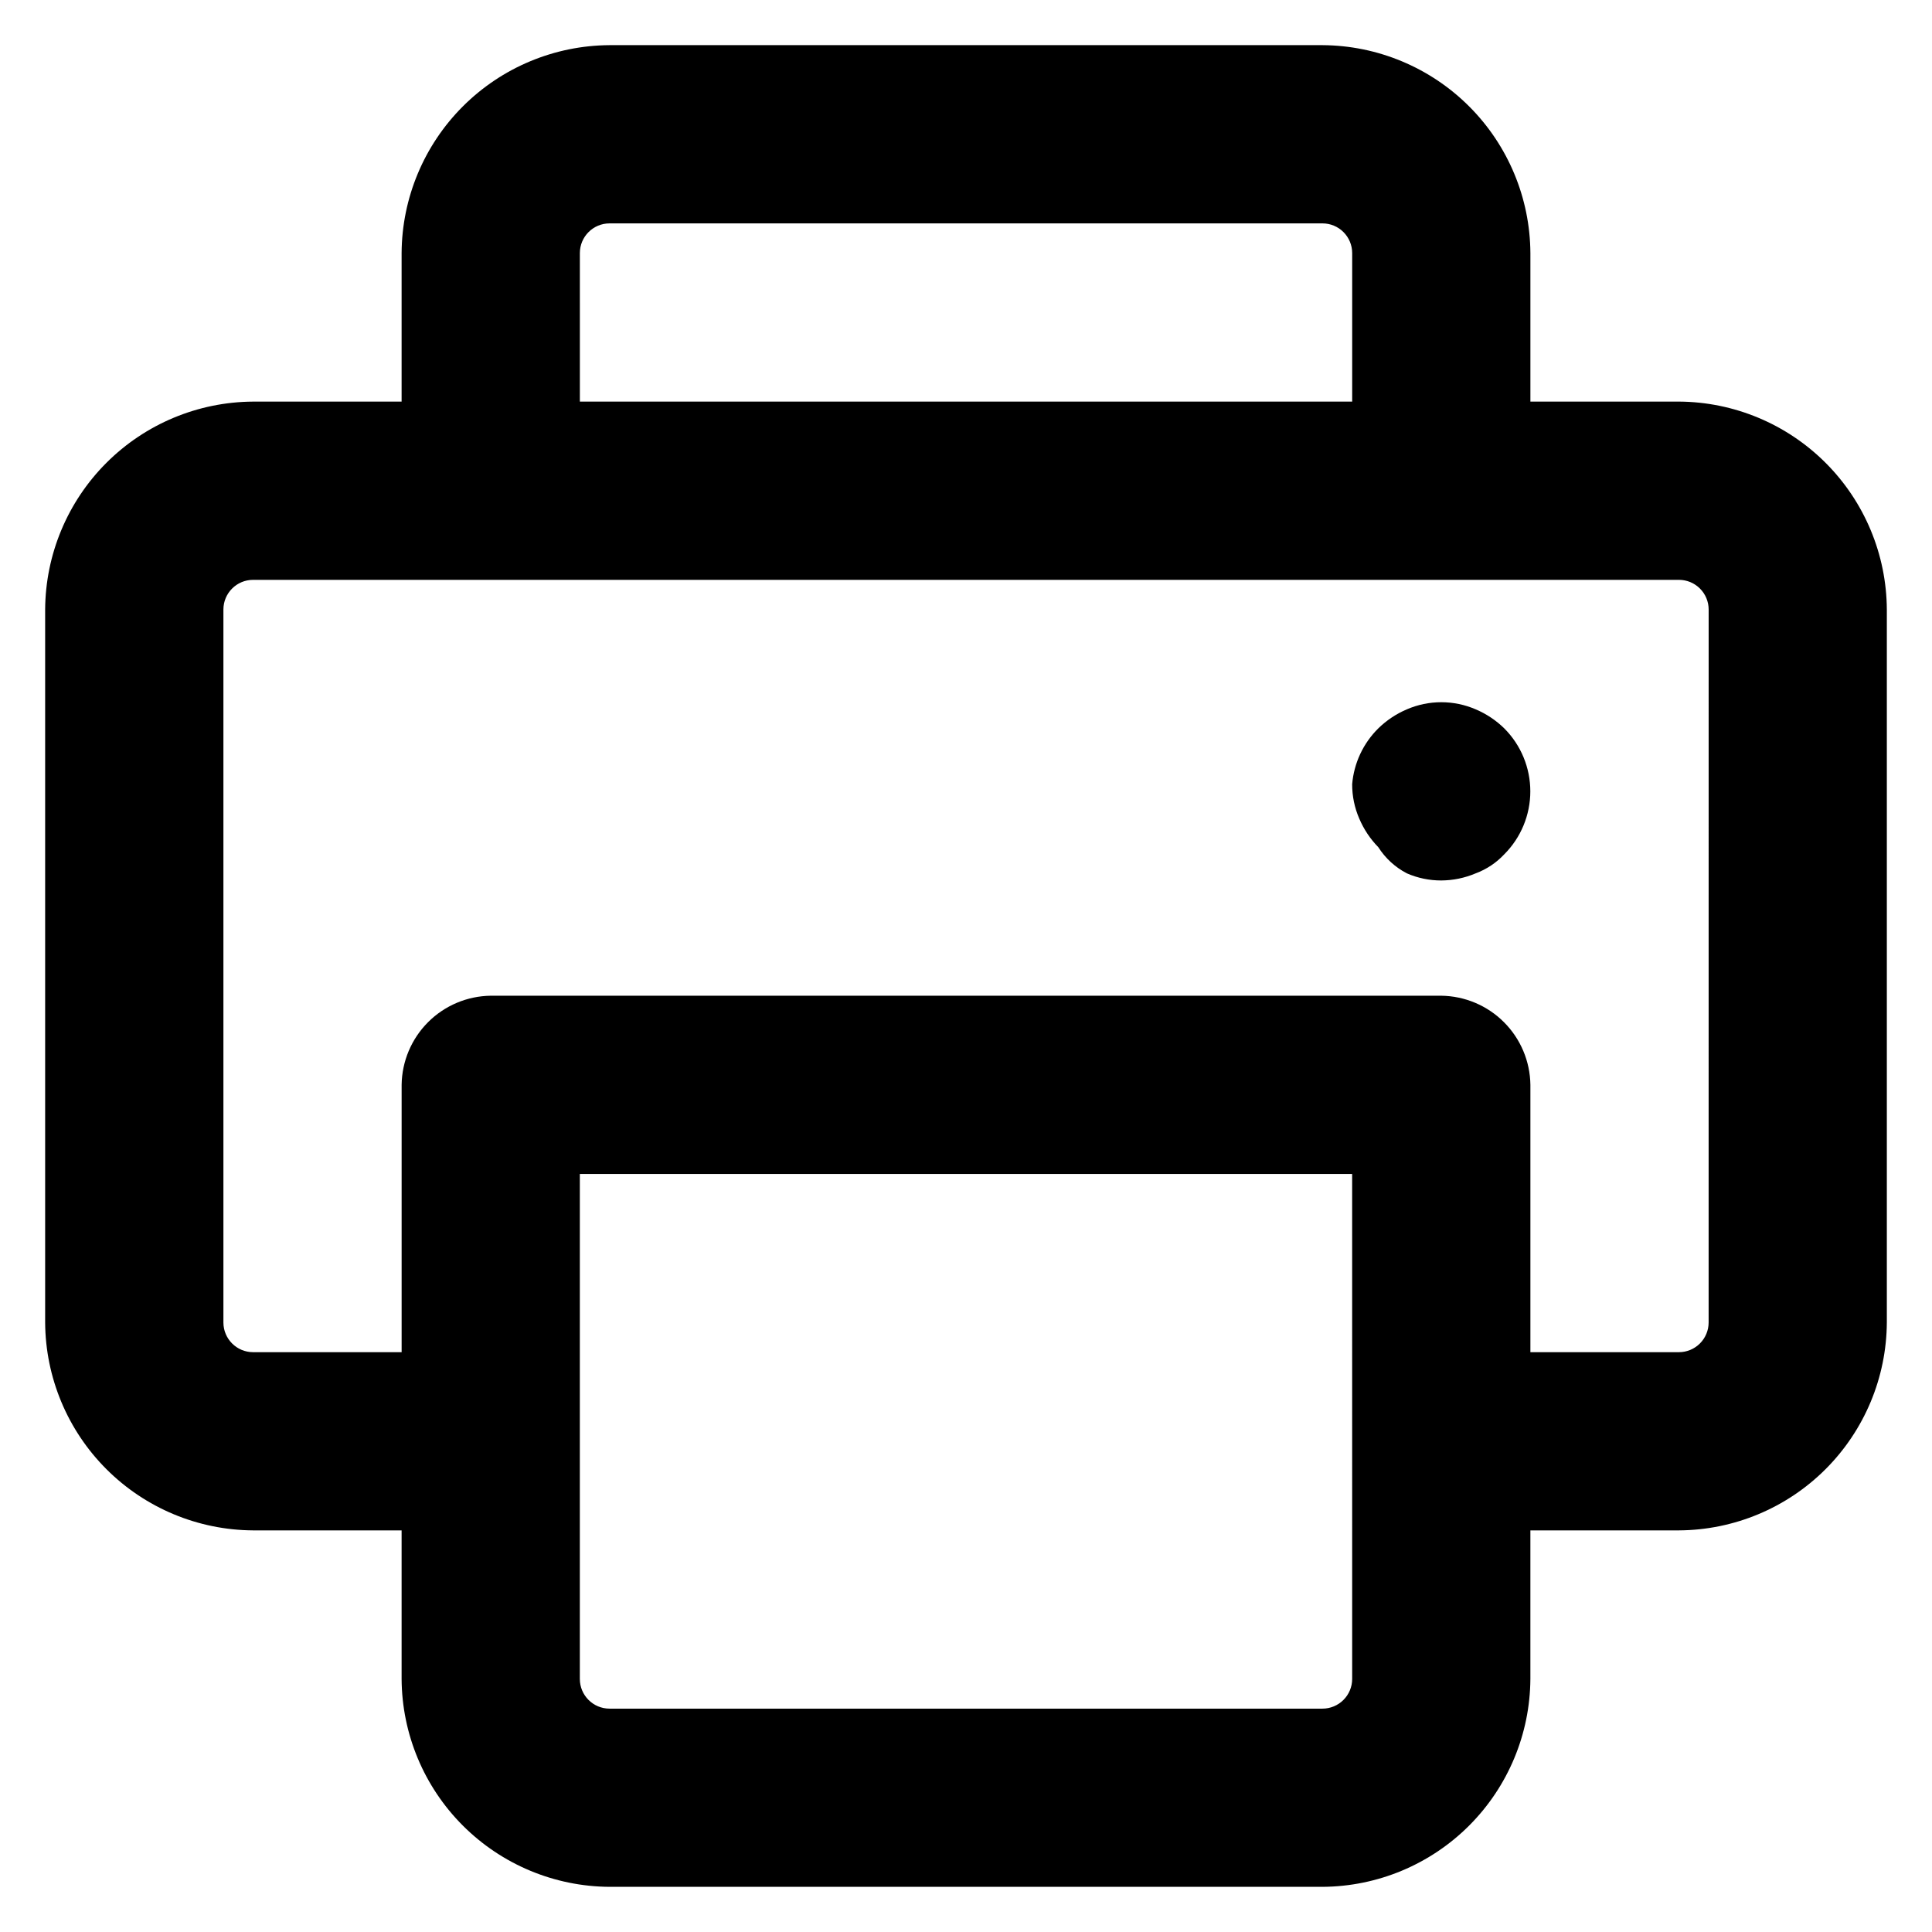
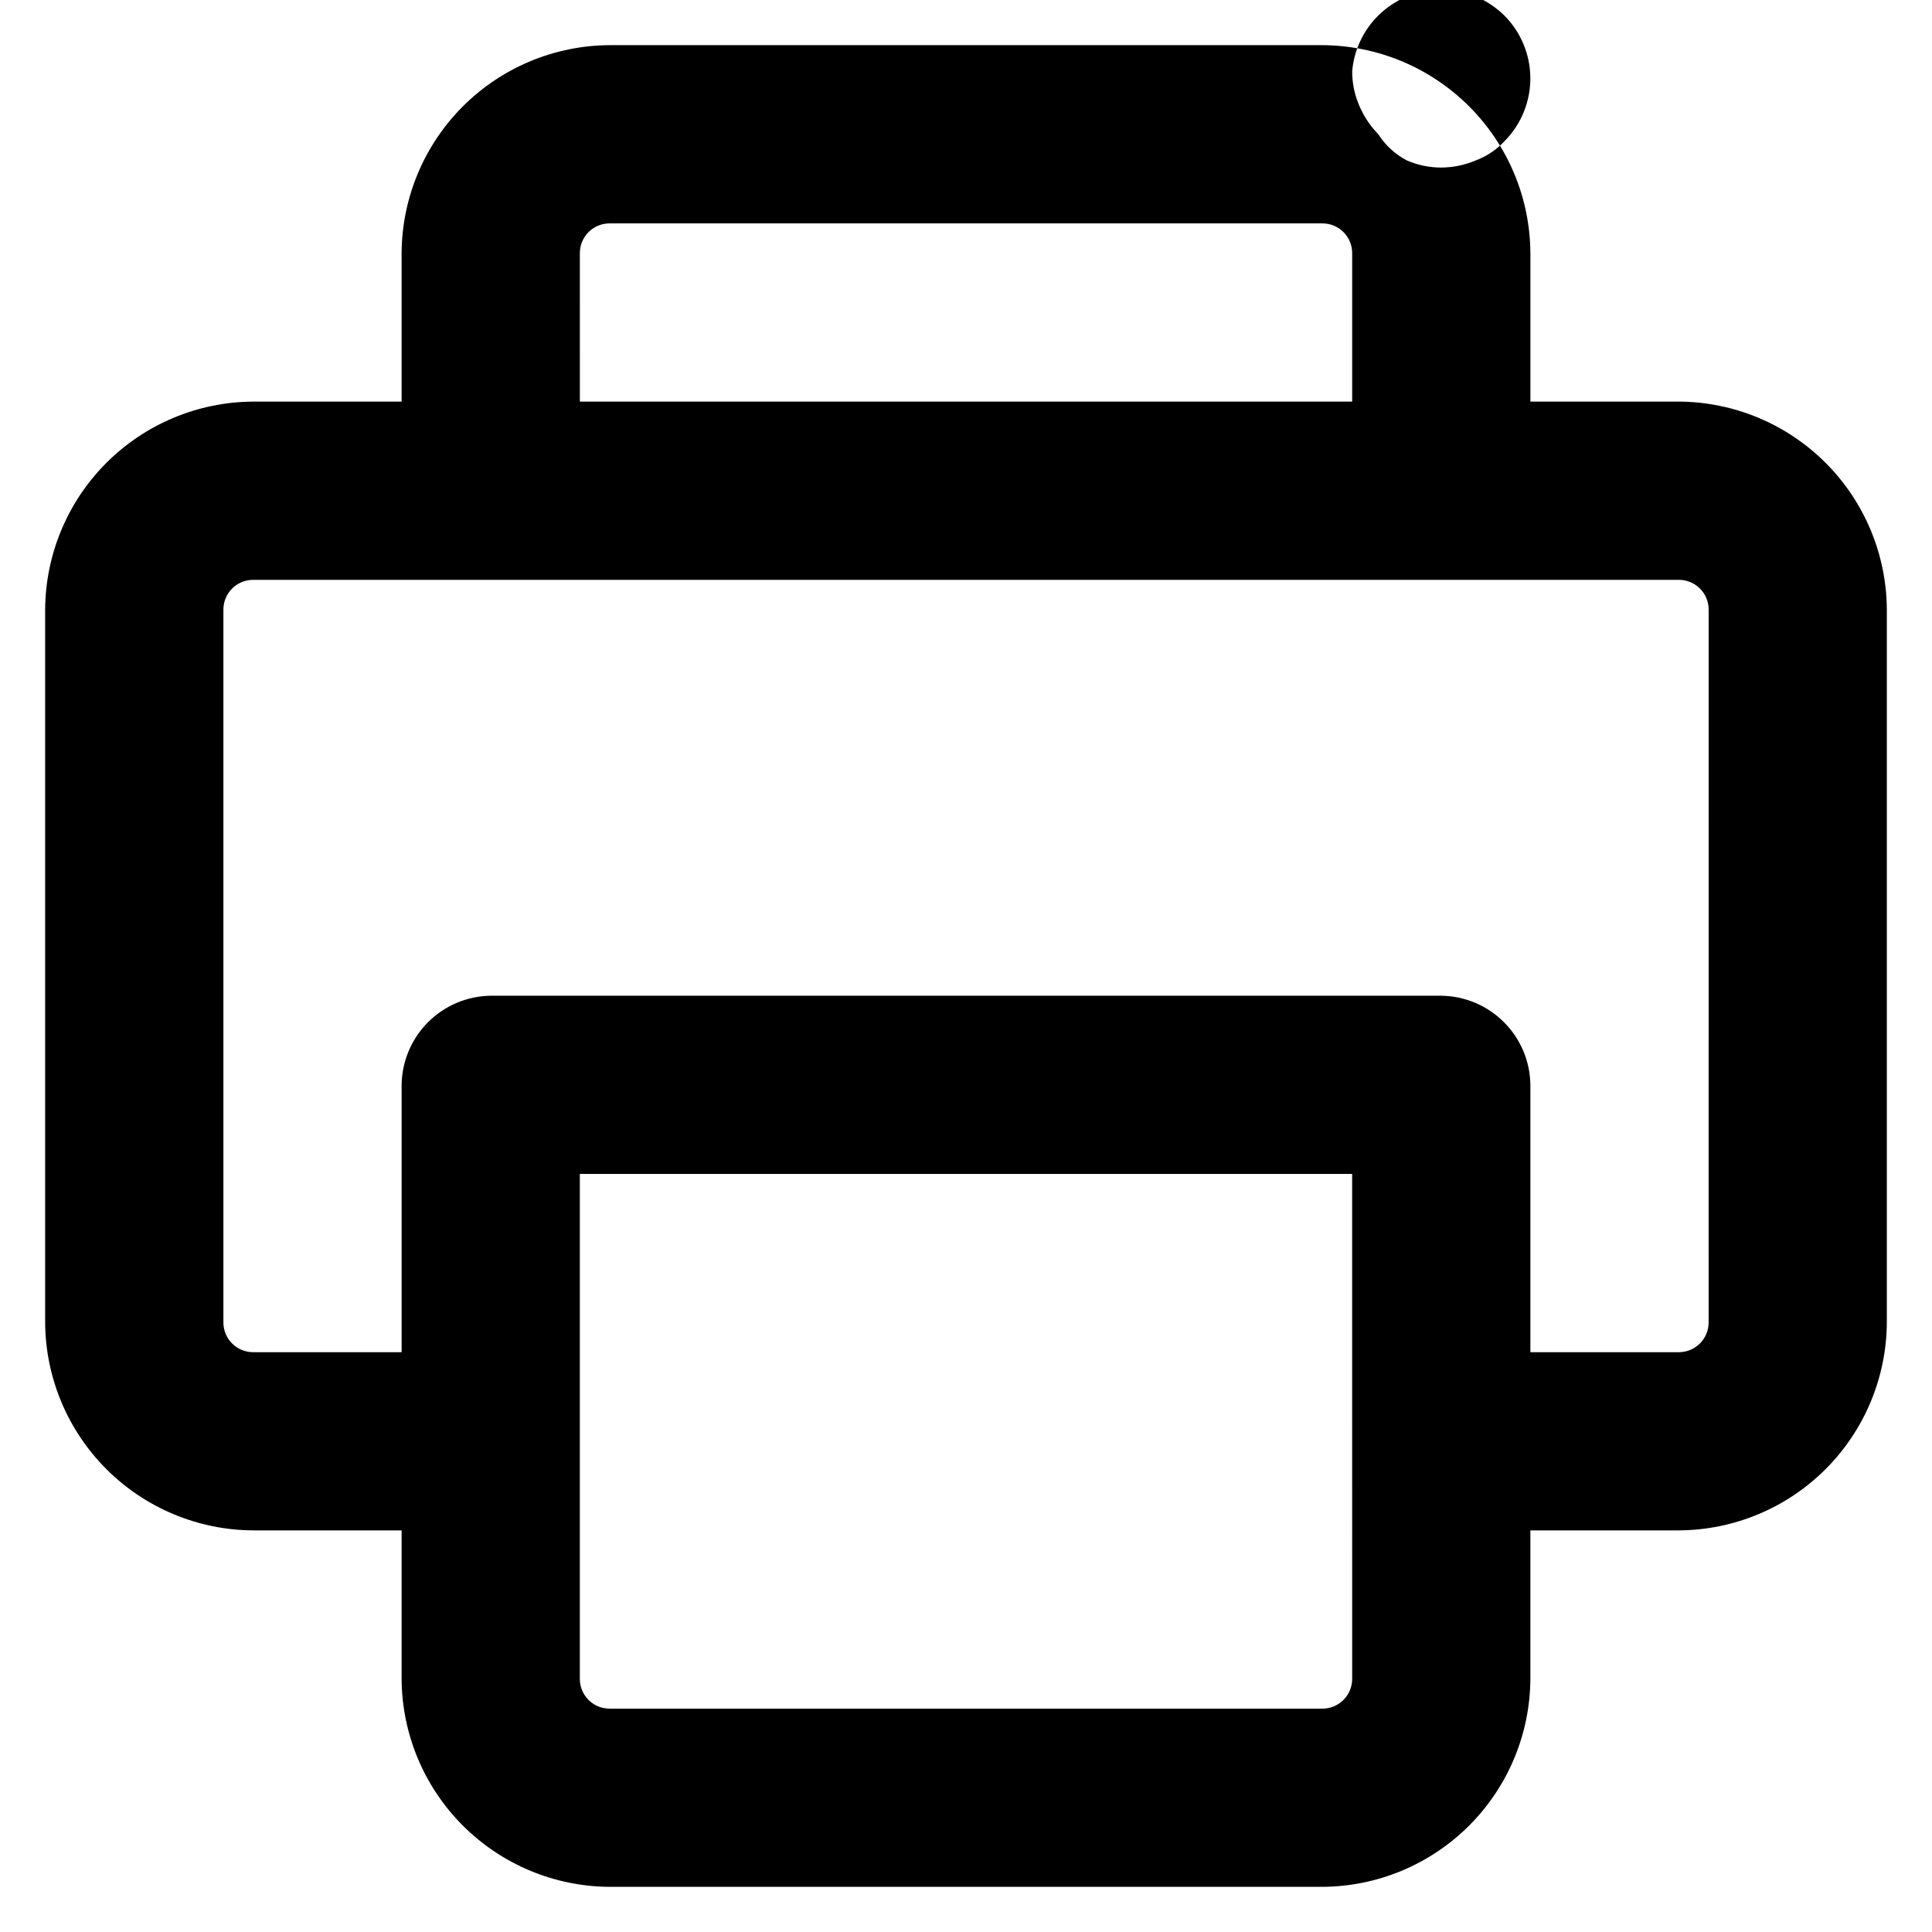
<svg xmlns="http://www.w3.org/2000/svg" fill="#000000" width="800px" height="800px" version="1.1" viewBox="144 144 512 512">
-   <path d="m588.93 250.43h-39.359v-39.359c-0.082-14.59-5.914-28.559-16.23-38.875-10.316-10.316-24.285-16.148-38.875-16.23h-188.93c-14.59 0.082-28.559 5.914-38.875 16.23-10.316 10.316-16.148 24.285-16.23 38.875v39.359h-39.359c-14.59 0.082-28.559 5.914-38.875 16.23-10.316 10.316-16.148 24.285-16.23 38.875v188.93-0.004c0.082 14.59 5.914 28.559 16.23 38.875 10.316 10.316 24.285 16.148 38.875 16.23h39.359v39.359c0.082 14.59 5.914 28.559 16.23 38.875 10.316 10.316 24.285 16.148 38.875 16.23h188.93-0.004c14.59-0.082 28.559-5.914 38.875-16.23 10.316-10.316 16.148-24.285 16.23-38.875v-39.359h39.359c14.59-0.082 28.559-5.914 38.875-16.23 10.316-10.316 16.148-24.285 16.23-38.875v-188.93c-0.082-14.59-5.914-28.559-16.23-38.875-10.316-10.316-24.285-16.148-38.875-16.23zm-291.26-39.359c0-4.348 3.523-7.871 7.871-7.871h188.93-0.004c2.09 0 4.094 0.828 5.566 2.305 1.477 1.477 2.309 3.477 2.309 5.566v39.359h-204.67zm204.67 377.86c0 2.09-0.832 4.09-2.309 5.566-1.473 1.477-3.477 2.309-5.566 2.309h-188.93c-4.348 0-7.871-3.527-7.871-7.875v-133.82h204.67zm94.465-94.465c0 2.09-0.832 4.094-2.309 5.566-1.477 1.477-3.477 2.309-5.566 2.309h-39.359v-70.848c-0.082-6.238-2.594-12.199-7.008-16.609-4.41-4.414-10.371-6.926-16.609-7.008h-251.9c-6.238 0.082-12.199 2.594-16.609 7.008-4.41 4.41-6.926 10.371-7.008 16.609v70.848h-39.359c-4.348 0-7.871-3.527-7.871-7.875v-188.93c0-4.348 3.523-7.871 7.871-7.871h377.86c2.09 0 4.09 0.828 5.566 2.305 1.477 1.477 2.309 3.477 2.309 5.566zm-54.16-157.44c4.422 4.426 6.906 10.43 6.906 16.688 0 6.258-2.484 12.262-6.906 16.688-2.098 2.242-4.684 3.969-7.559 5.039-2.887 1.23-5.992 1.871-9.133 1.891-3.141 0.008-6.25-0.633-9.129-1.891-3.082-1.605-5.691-3.996-7.559-6.926-2.133-2.184-3.844-4.75-5.039-7.559-1.254-2.879-1.898-5.988-1.887-9.133 0.473-5.598 2.93-10.848 6.926-14.797 2.184-2.137 4.746-3.844 7.559-5.039 5.824-2.523 12.438-2.523 18.262 0 2.812 1.195 5.375 2.902 7.559 5.039z" />
+   <path d="m588.93 250.43h-39.359v-39.359c-0.082-14.59-5.914-28.559-16.23-38.875-10.316-10.316-24.285-16.148-38.875-16.23h-188.93c-14.59 0.082-28.559 5.914-38.875 16.23-10.316 10.316-16.148 24.285-16.23 38.875v39.359h-39.359c-14.59 0.082-28.559 5.914-38.875 16.23-10.316 10.316-16.148 24.285-16.23 38.875v188.93-0.004c0.082 14.59 5.914 28.559 16.23 38.875 10.316 10.316 24.285 16.148 38.875 16.23h39.359v39.359c0.082 14.59 5.914 28.559 16.23 38.875 10.316 10.316 24.285 16.148 38.875 16.23h188.93-0.004c14.59-0.082 28.559-5.914 38.875-16.23 10.316-10.316 16.148-24.285 16.23-38.875v-39.359h39.359c14.59-0.082 28.559-5.914 38.875-16.23 10.316-10.316 16.148-24.285 16.23-38.875v-188.93c-0.082-14.59-5.914-28.559-16.23-38.875-10.316-10.316-24.285-16.148-38.875-16.23zm-291.26-39.359c0-4.348 3.523-7.871 7.871-7.871h188.93-0.004c2.09 0 4.094 0.828 5.566 2.305 1.477 1.477 2.309 3.477 2.309 5.566v39.359h-204.67zm204.67 377.86c0 2.09-0.832 4.09-2.309 5.566-1.473 1.477-3.477 2.309-5.566 2.309h-188.93c-4.348 0-7.871-3.527-7.871-7.875v-133.82h204.67zm94.465-94.465c0 2.09-0.832 4.094-2.309 5.566-1.477 1.477-3.477 2.309-5.566 2.309h-39.359v-70.848c-0.082-6.238-2.594-12.199-7.008-16.609-4.41-4.414-10.371-6.926-16.609-7.008h-251.9c-6.238 0.082-12.199 2.594-16.609 7.008-4.41 4.41-6.926 10.371-7.008 16.609v70.848h-39.359c-4.348 0-7.871-3.527-7.871-7.875v-188.93c0-4.348 3.523-7.871 7.871-7.871h377.86c2.09 0 4.09 0.828 5.566 2.305 1.477 1.477 2.309 3.477 2.309 5.566m-54.16-157.44c4.422 4.426 6.906 10.43 6.906 16.688 0 6.258-2.484 12.262-6.906 16.688-2.098 2.242-4.684 3.969-7.559 5.039-2.887 1.23-5.992 1.871-9.133 1.891-3.141 0.008-6.25-0.633-9.129-1.891-3.082-1.605-5.691-3.996-7.559-6.926-2.133-2.184-3.844-4.75-5.039-7.559-1.254-2.879-1.898-5.988-1.887-9.133 0.473-5.598 2.93-10.848 6.926-14.797 2.184-2.137 4.746-3.844 7.559-5.039 5.824-2.523 12.438-2.523 18.262 0 2.812 1.195 5.375 2.902 7.559 5.039z" />
</svg>